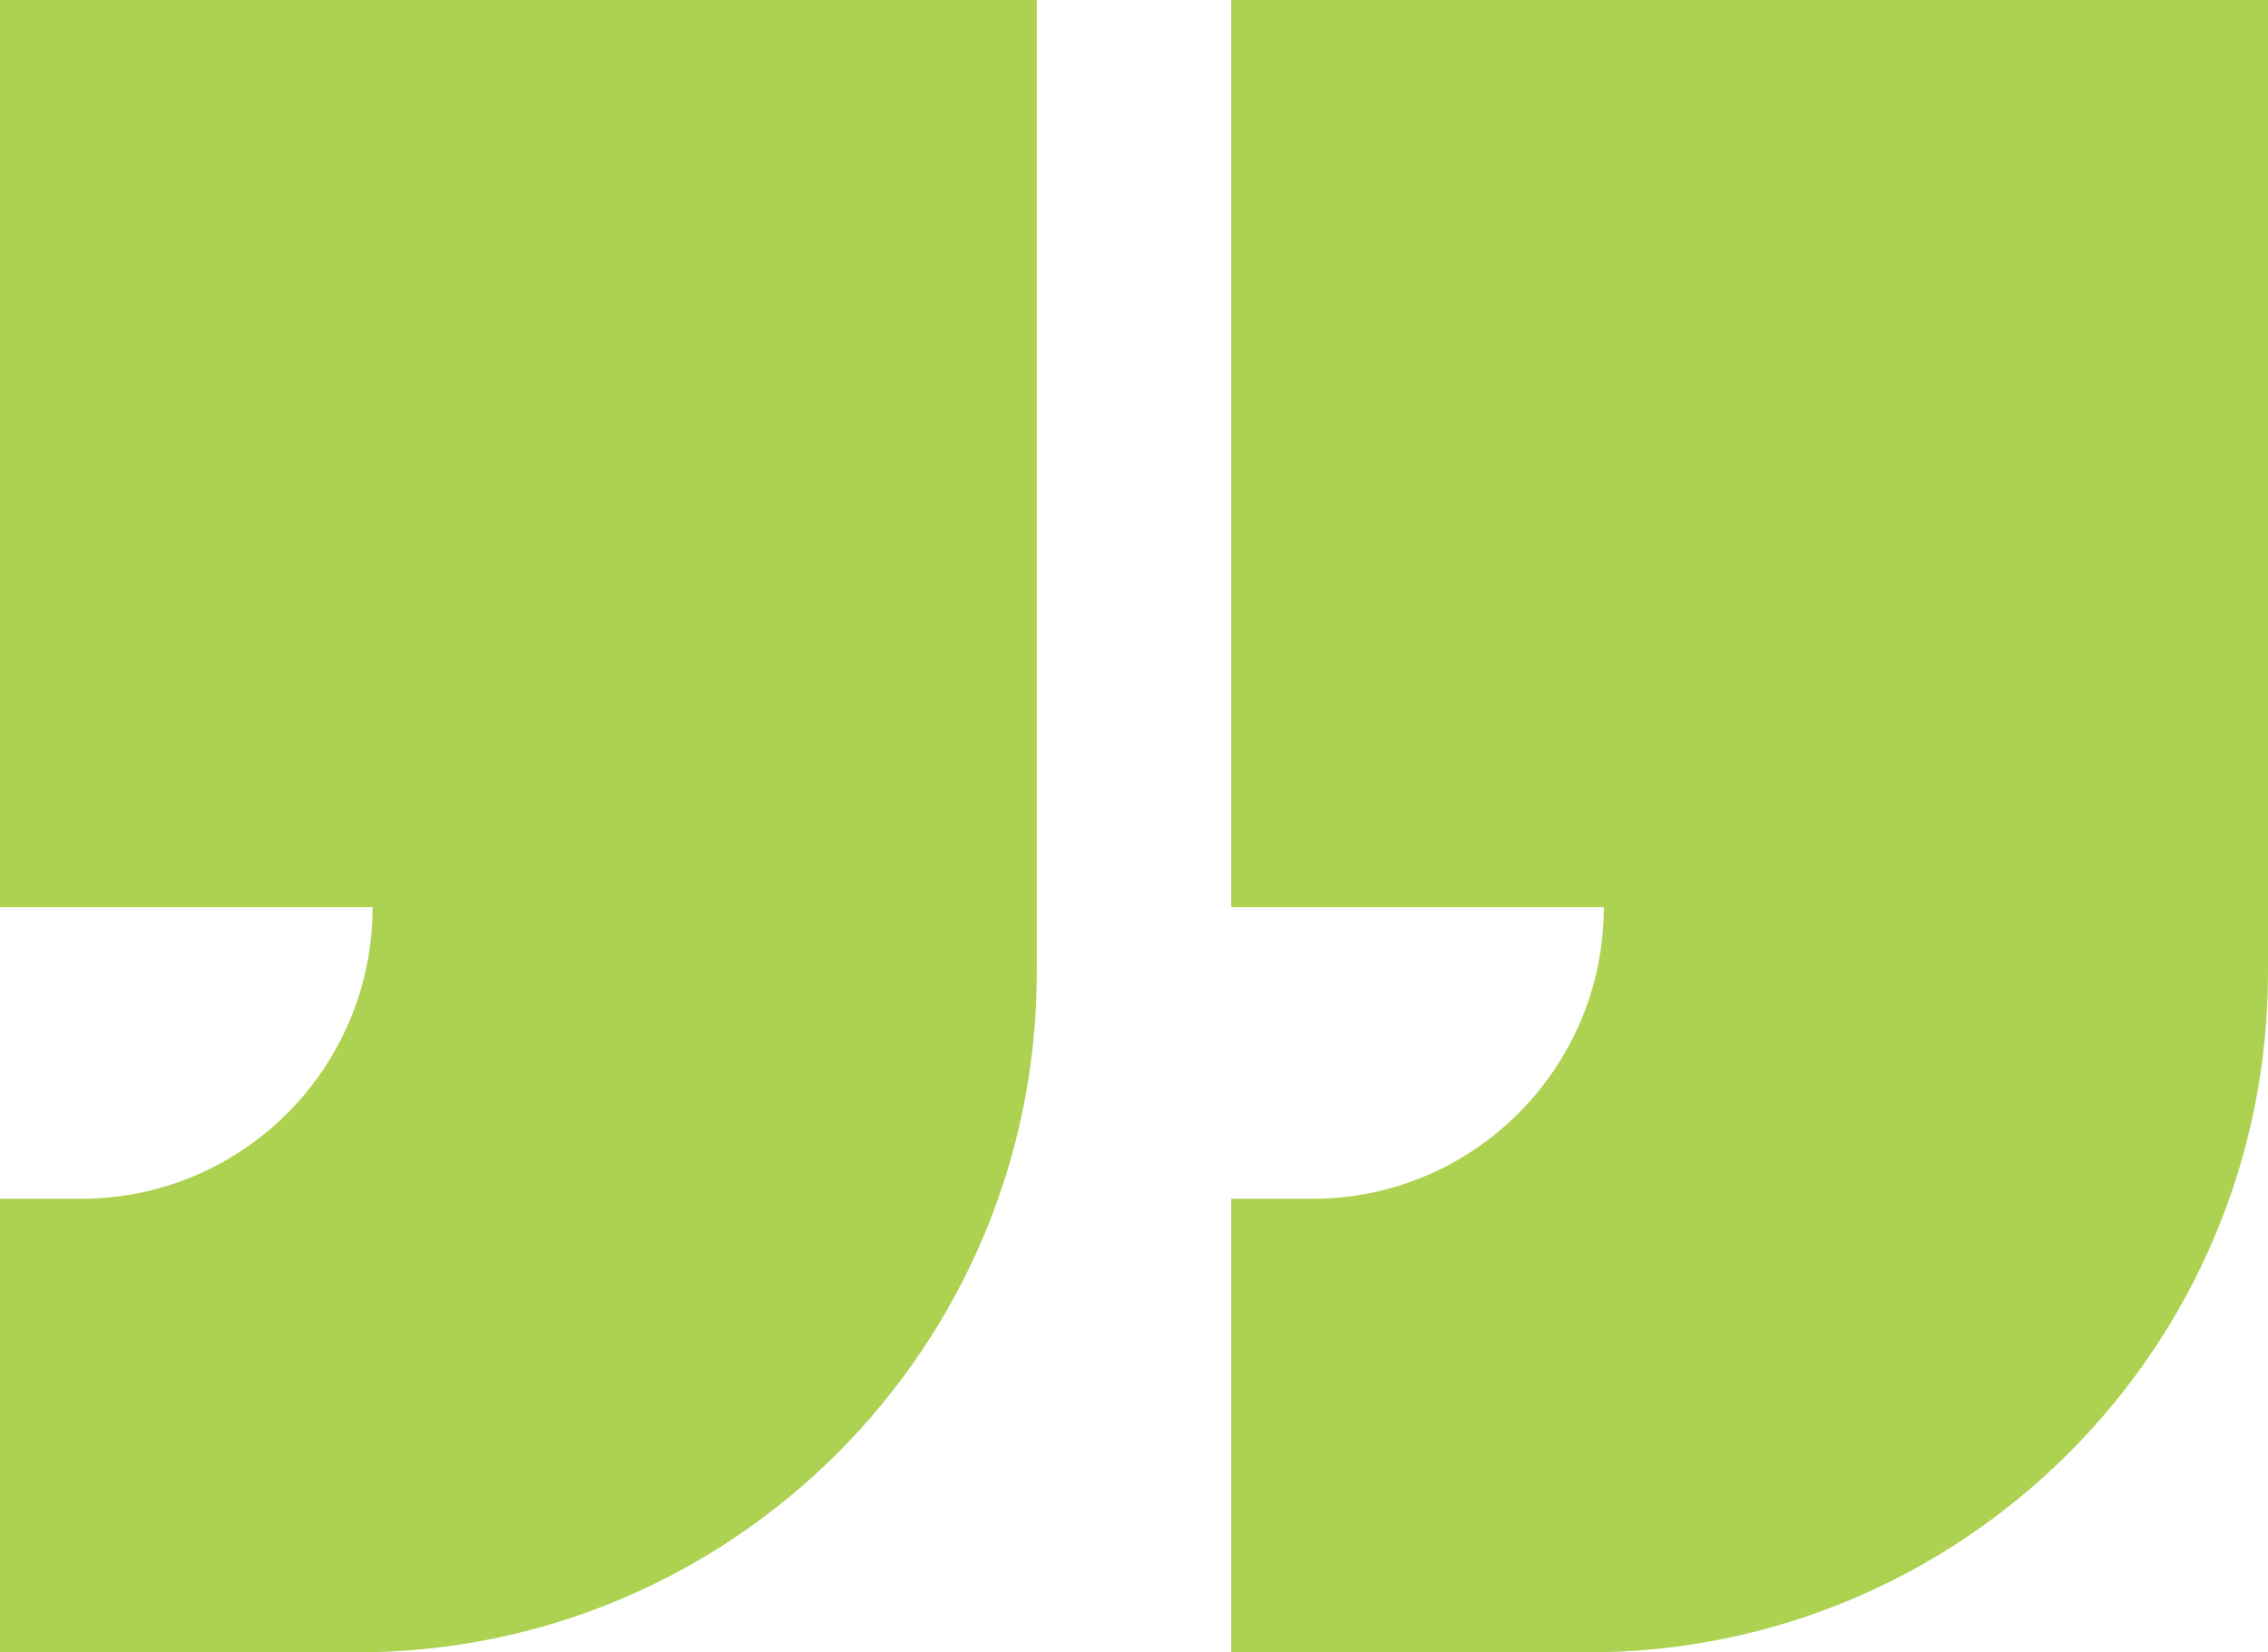
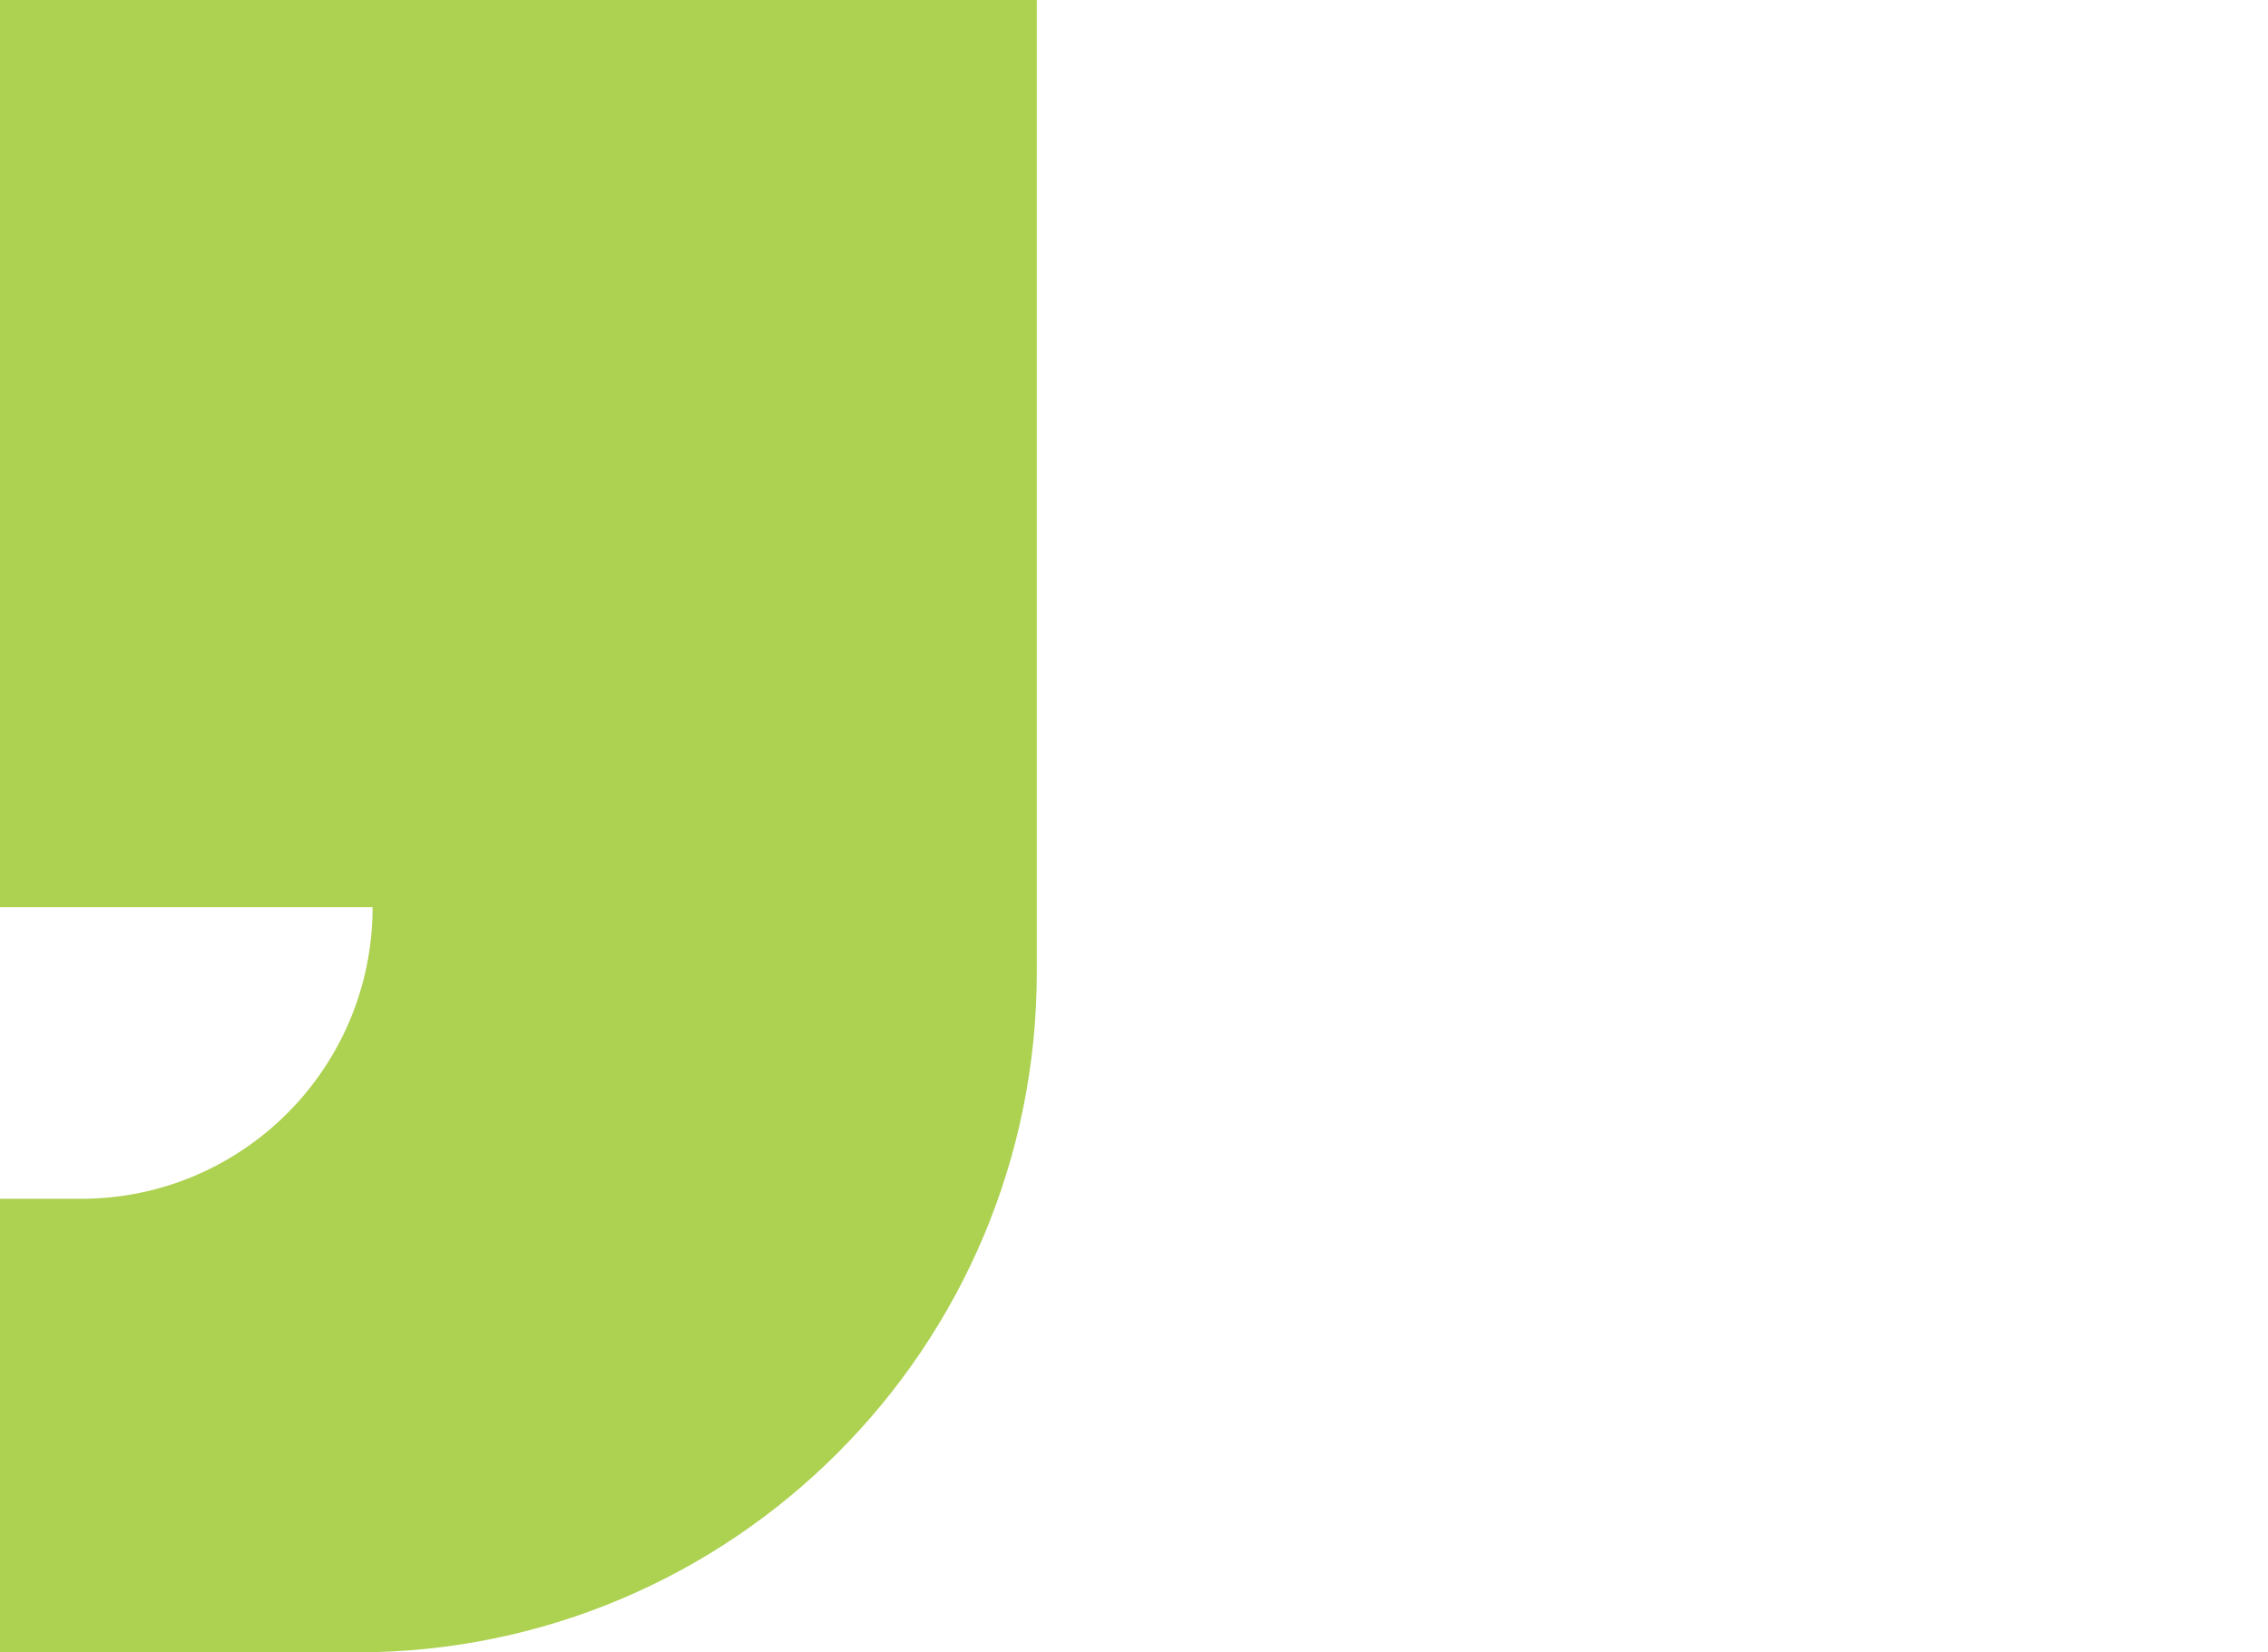
<svg xmlns="http://www.w3.org/2000/svg" width="70" height="51" viewBox="0 0 70 51" fill="none">
  <path d="M0 0H32V30V30C32 41.598 22.598 51 11 51H6H0V37H2.5C7.471 37 11.5 32.971 11.5 28V28H0V0Z" fill="#ADD151" />
-   <path d="M38 0H70V30V30C70 41.598 60.598 51 49 51H44H38V37H40.5C45.471 37 49.5 32.971 49.5 28V28H38V0Z" fill="#ADD151" />
</svg>